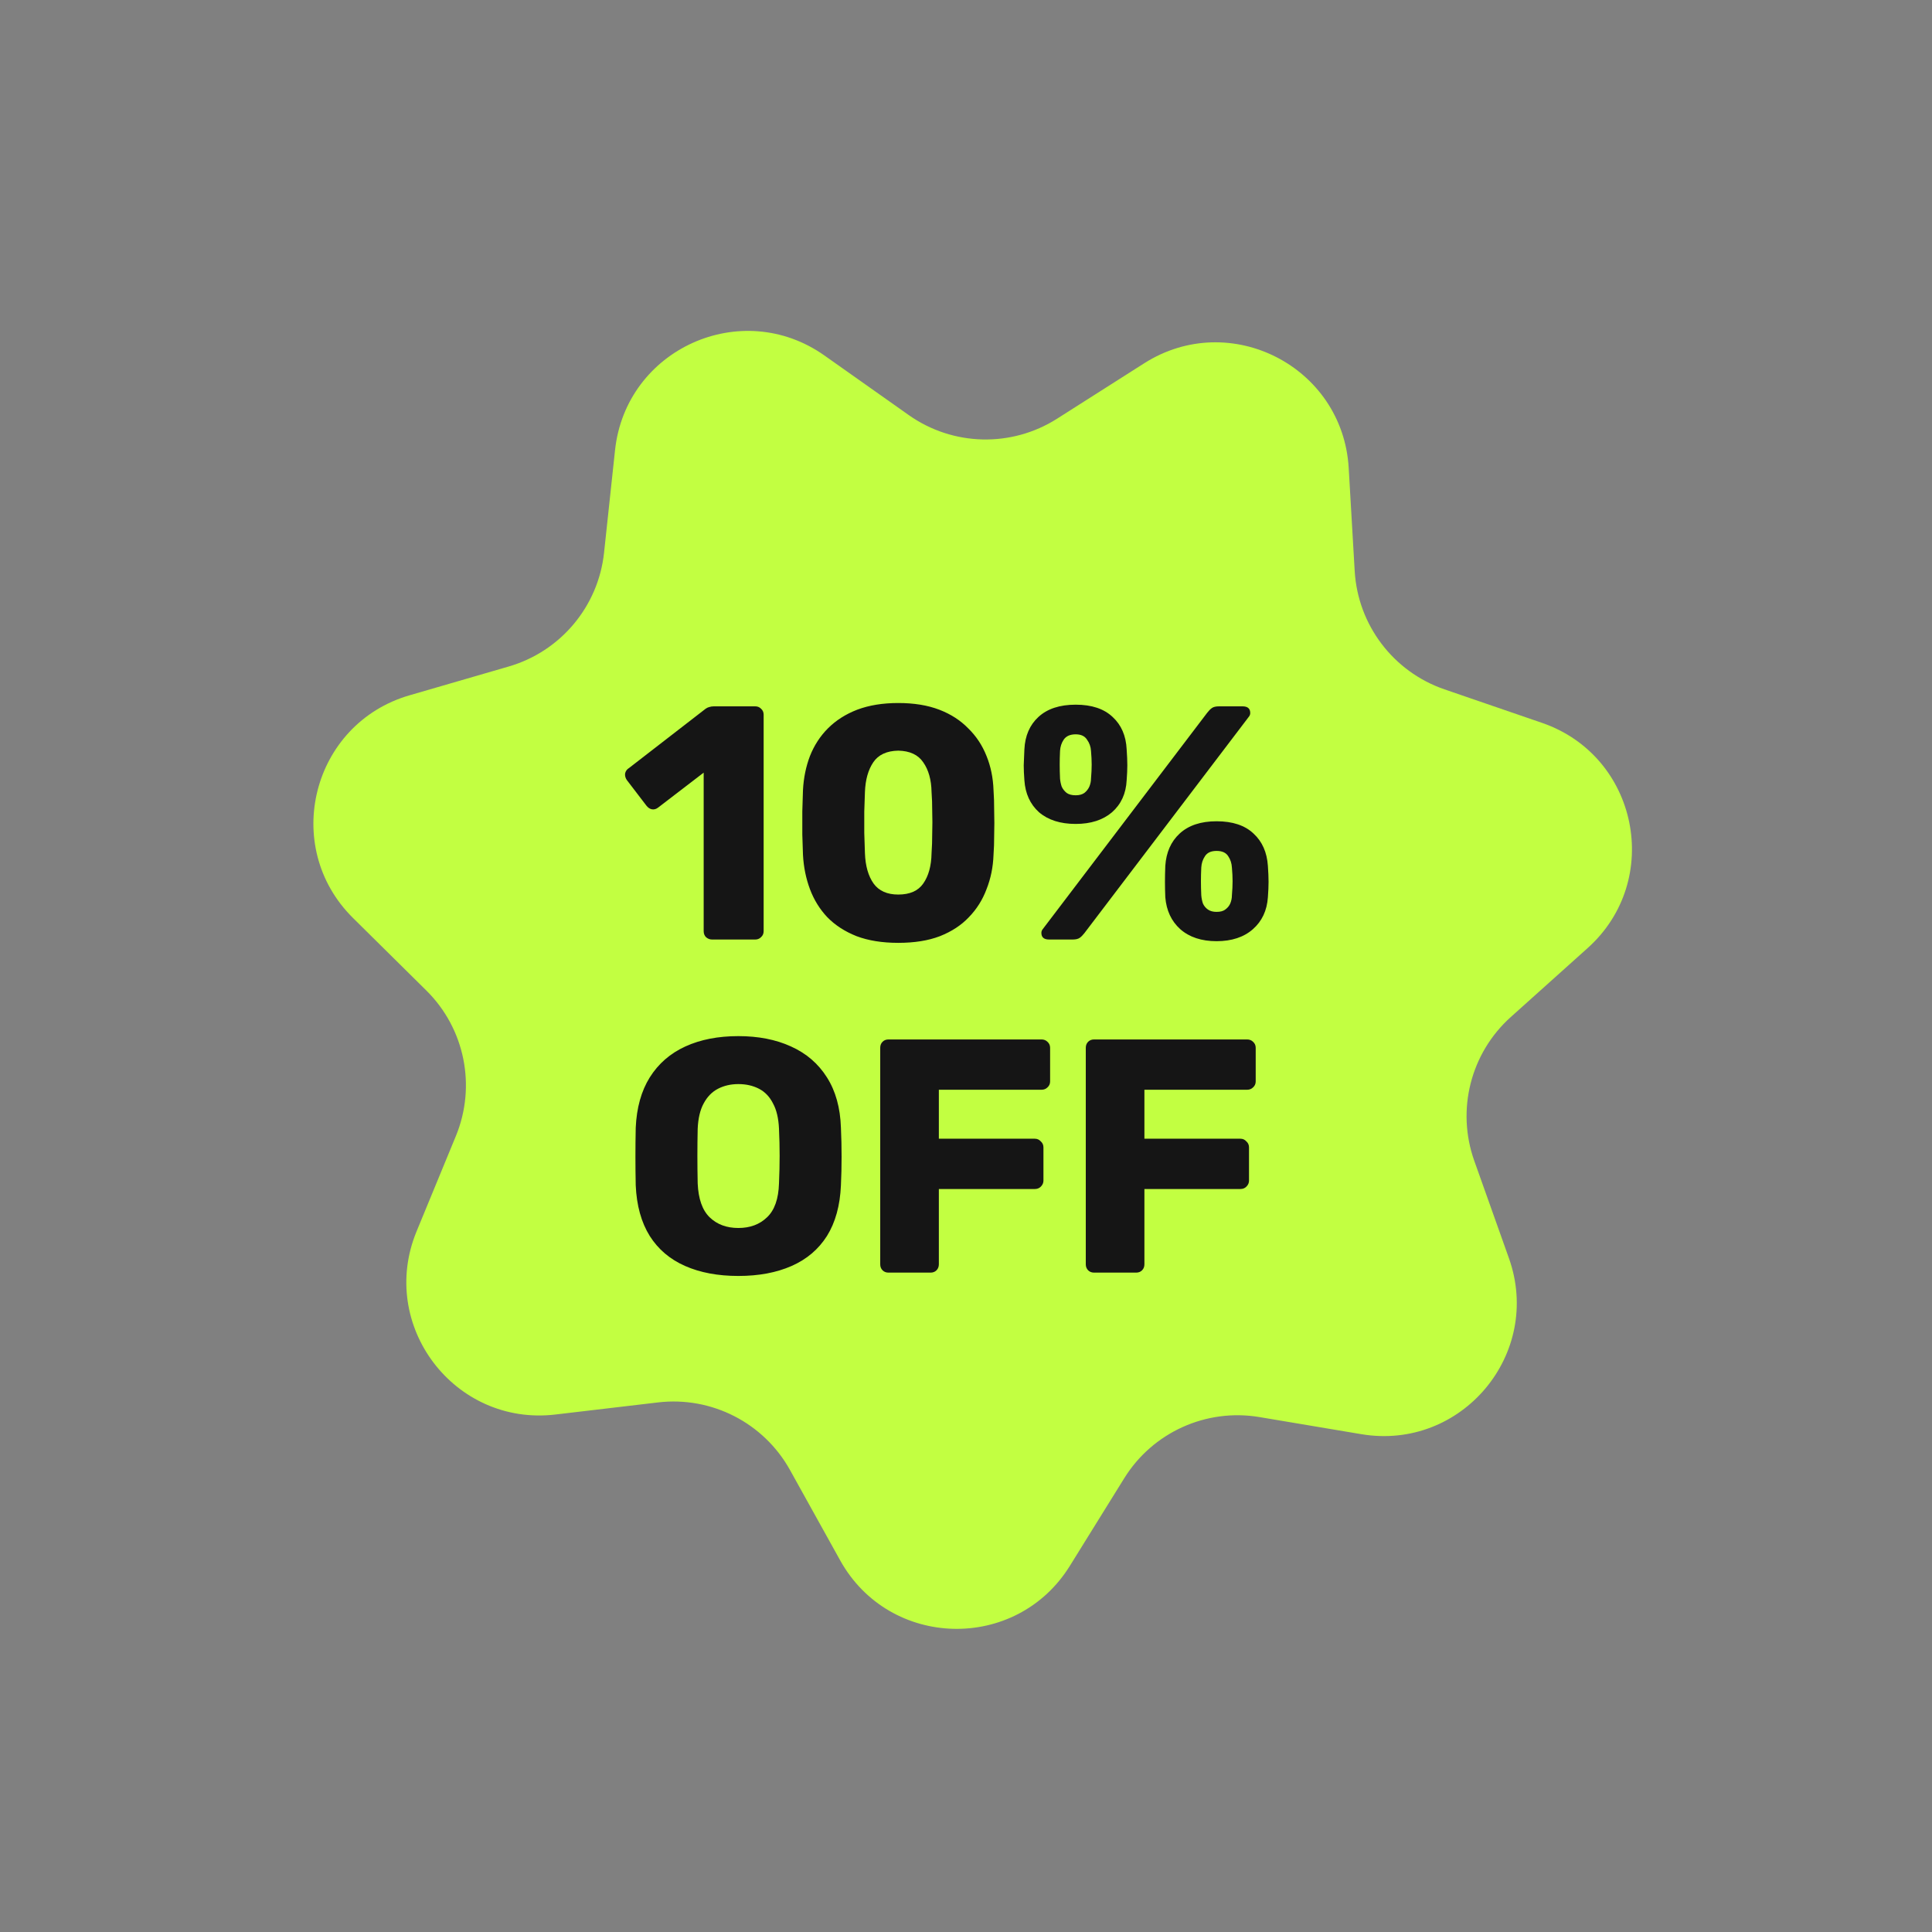
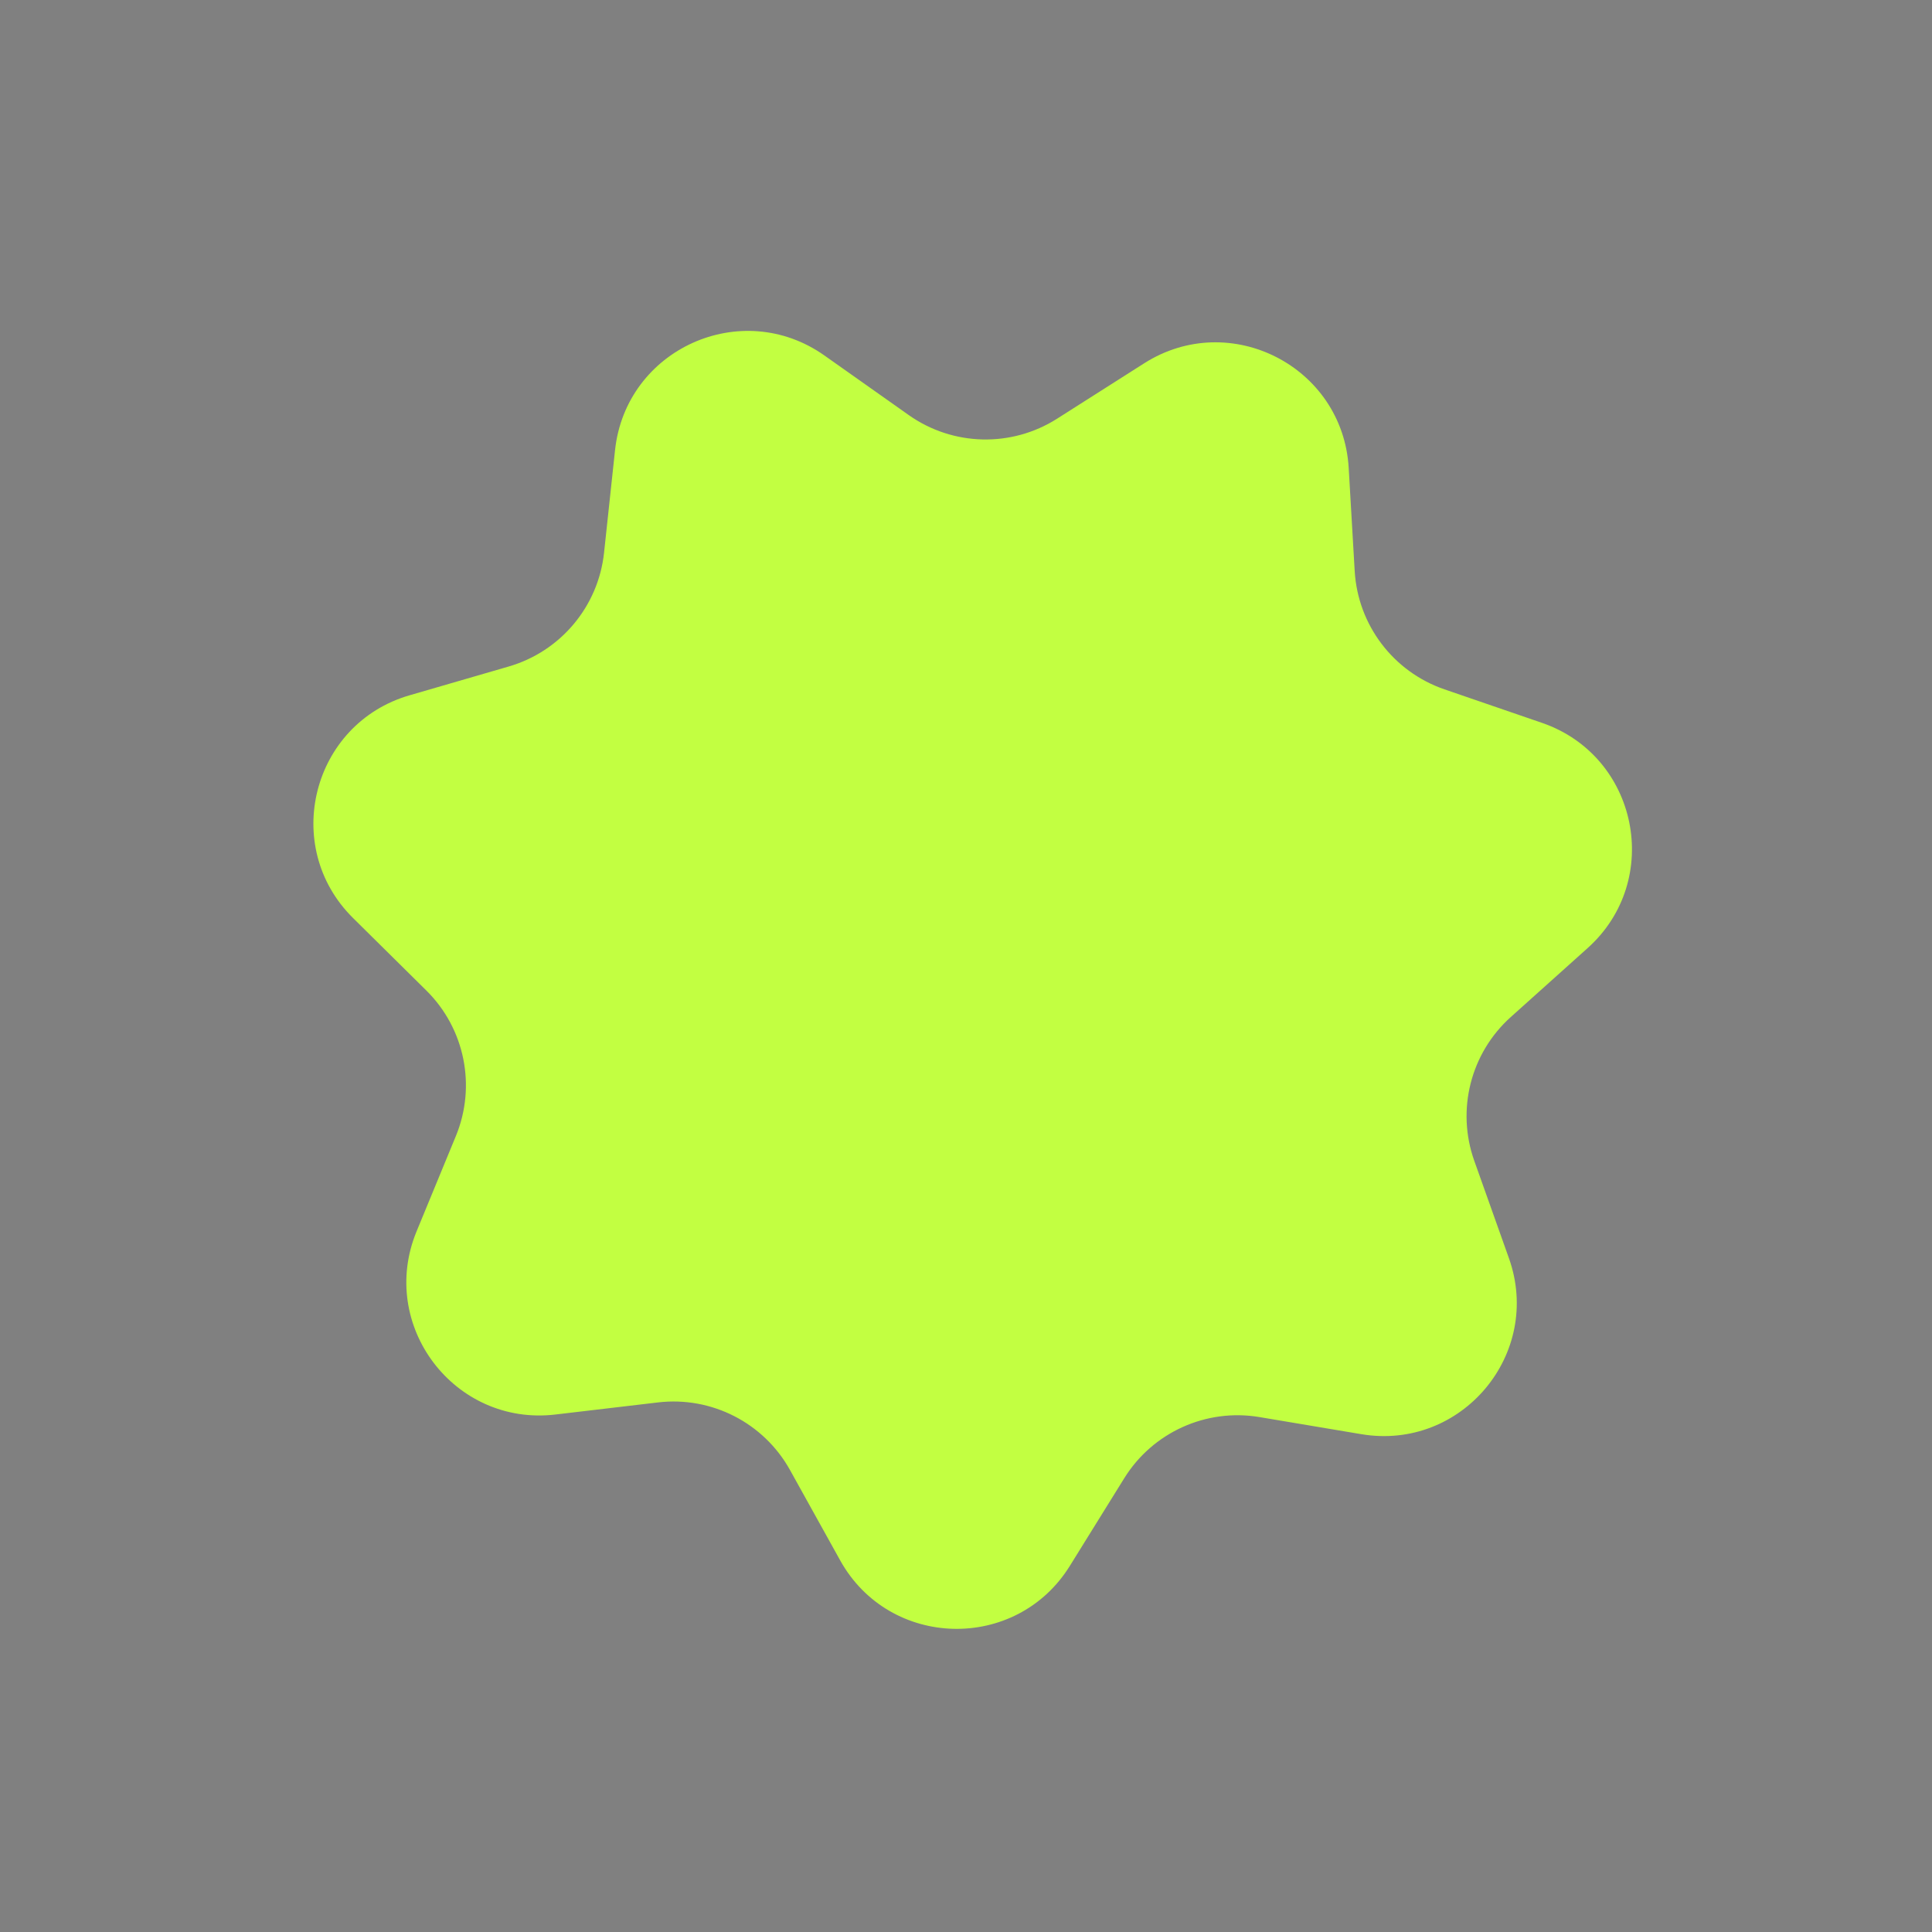
<svg xmlns="http://www.w3.org/2000/svg" width="58" height="58" viewBox="0 0 58 58" fill="none">
  <rect x="0" y="0" width="58" height="58" fill="#808080" stroke="none" />
  <path d="M46.292 21.701C49.178 22.694 49.934 26.423 47.663 28.461L45.356 30.531C44.148 31.614 43.715 33.32 44.259 34.849L45.298 37.769C46.322 40.644 43.878 43.56 40.868 43.055L37.812 42.542C36.211 42.273 34.607 42.998 33.751 44.377L32.117 47.01C30.507 49.602 26.703 49.51 25.221 46.841L23.717 44.132C22.929 42.714 21.362 41.911 19.751 42.102L16.673 42.465C13.642 42.823 11.343 39.791 12.505 36.969L13.686 34.104C14.304 32.604 13.954 30.878 12.8 29.737L10.597 27.558C8.428 25.411 9.365 21.723 12.296 20.873L15.272 20.009C16.83 19.556 17.961 18.207 18.134 16.594L18.464 13.513C18.79 10.478 22.257 8.911 24.75 10.672L27.28 12.46C28.606 13.397 30.366 13.44 31.735 12.569L34.35 10.906C36.925 9.269 40.312 11.003 40.489 14.05L40.669 17.143C40.764 18.763 41.827 20.166 43.362 20.694L46.292 21.701Z" fill="#C2FF41" />
-   <path d="M21.375 28.205C21.309 28.205 21.249 28.182 21.195 28.135C21.149 28.088 21.125 28.028 21.125 27.955V23.195L19.756 24.245C19.695 24.292 19.632 24.308 19.566 24.295C19.506 24.282 19.452 24.245 19.405 24.185L18.816 23.415C18.776 23.355 18.759 23.292 18.765 23.225C18.779 23.152 18.819 23.095 18.886 23.055L21.186 21.275C21.226 21.248 21.262 21.232 21.296 21.225C21.335 21.212 21.379 21.205 21.425 21.205H22.675C22.742 21.205 22.799 21.228 22.846 21.275C22.899 21.322 22.925 21.382 22.925 21.455V27.955C22.925 28.028 22.899 28.088 22.846 28.135C22.799 28.182 22.742 28.205 22.675 28.205H21.375ZM26.966 28.305C26.486 28.305 26.07 28.238 25.716 28.105C25.363 27.965 25.07 27.775 24.836 27.535C24.61 27.295 24.436 27.015 24.316 26.695C24.196 26.375 24.126 26.032 24.106 25.665C24.099 25.485 24.093 25.282 24.086 25.055C24.086 24.822 24.086 24.588 24.086 24.355C24.093 24.115 24.099 23.902 24.106 23.715C24.126 23.348 24.196 23.008 24.316 22.695C24.443 22.375 24.623 22.098 24.856 21.865C25.096 21.625 25.39 21.438 25.736 21.305C26.09 21.172 26.5 21.105 26.966 21.105C27.439 21.105 27.849 21.172 28.196 21.305C28.543 21.438 28.833 21.625 29.066 21.865C29.306 22.098 29.489 22.375 29.616 22.695C29.743 23.008 29.813 23.348 29.826 23.715C29.84 23.902 29.846 24.115 29.846 24.355C29.853 24.588 29.853 24.822 29.846 25.055C29.846 25.282 29.84 25.485 29.826 25.665C29.813 26.032 29.743 26.375 29.616 26.695C29.496 27.015 29.32 27.295 29.086 27.535C28.86 27.775 28.57 27.965 28.216 28.105C27.869 28.238 27.453 28.305 26.966 28.305ZM26.966 26.855C27.313 26.855 27.563 26.745 27.716 26.525C27.876 26.298 27.959 25.995 27.966 25.615C27.98 25.422 27.986 25.218 27.986 25.005C27.993 24.792 27.993 24.578 27.986 24.365C27.986 24.152 27.98 23.955 27.966 23.775C27.959 23.408 27.876 23.112 27.716 22.885C27.563 22.658 27.313 22.542 26.966 22.535C26.619 22.542 26.369 22.658 26.216 22.885C26.063 23.112 25.98 23.408 25.966 23.775C25.959 23.955 25.953 24.152 25.946 24.365C25.946 24.578 25.946 24.792 25.946 25.005C25.953 25.218 25.959 25.422 25.966 25.615C25.98 25.995 26.066 26.298 26.226 26.525C26.386 26.745 26.633 26.855 26.966 26.855ZM31.493 28.205C31.34 28.205 31.263 28.138 31.263 28.005C31.263 27.965 31.276 27.928 31.303 27.895L36.243 21.395C36.29 21.335 36.336 21.288 36.383 21.255C36.43 21.222 36.5 21.205 36.593 21.205H37.303C37.456 21.205 37.533 21.272 37.533 21.405C37.533 21.445 37.52 21.482 37.493 21.515L32.553 28.015C32.506 28.075 32.46 28.122 32.413 28.155C32.366 28.188 32.296 28.205 32.203 28.205H31.493ZM36.523 28.255C36.07 28.255 35.706 28.135 35.433 27.895C35.166 27.655 35.016 27.335 34.983 26.935C34.976 26.762 34.973 26.608 34.973 26.475C34.973 26.342 34.976 26.182 34.983 25.995C35.01 25.588 35.153 25.265 35.413 25.025C35.68 24.778 36.05 24.655 36.523 24.655C37.003 24.655 37.373 24.778 37.633 25.025C37.893 25.265 38.036 25.588 38.063 25.995C38.076 26.182 38.083 26.342 38.083 26.475C38.083 26.608 38.076 26.762 38.063 26.935C38.036 27.335 37.886 27.655 37.613 27.895C37.34 28.135 36.976 28.255 36.523 28.255ZM36.523 27.375C36.636 27.375 36.723 27.352 36.783 27.305C36.85 27.258 36.9 27.198 36.933 27.125C36.966 27.045 36.983 26.962 36.983 26.875C36.996 26.722 37.003 26.582 37.003 26.455C37.003 26.328 36.996 26.192 36.983 26.045C36.976 25.918 36.94 25.805 36.873 25.705C36.806 25.598 36.69 25.545 36.523 25.545C36.356 25.545 36.24 25.598 36.173 25.705C36.106 25.805 36.07 25.918 36.063 26.045C36.056 26.192 36.053 26.328 36.053 26.455C36.053 26.582 36.056 26.722 36.063 26.875C36.07 26.962 36.086 27.045 36.113 27.125C36.146 27.198 36.196 27.258 36.263 27.305C36.33 27.352 36.416 27.375 36.523 27.375ZM32.293 24.735C31.833 24.735 31.466 24.618 31.193 24.385C30.926 24.145 30.78 23.825 30.753 23.425C30.74 23.252 30.733 23.102 30.733 22.975C30.74 22.842 30.746 22.682 30.753 22.495C30.773 22.088 30.913 21.765 31.173 21.525C31.44 21.278 31.813 21.155 32.293 21.155C32.773 21.155 33.143 21.278 33.403 21.525C33.663 21.765 33.803 22.088 33.823 22.495C33.836 22.682 33.843 22.842 33.843 22.975C33.843 23.102 33.836 23.252 33.823 23.425C33.803 23.825 33.656 24.145 33.383 24.385C33.11 24.618 32.746 24.735 32.293 24.735ZM32.293 23.875C32.4 23.875 32.486 23.852 32.553 23.805C32.62 23.752 32.67 23.688 32.703 23.615C32.736 23.535 32.753 23.455 32.753 23.375C32.766 23.222 32.773 23.082 32.773 22.955C32.773 22.828 32.766 22.692 32.753 22.545C32.746 22.418 32.706 22.305 32.633 22.205C32.566 22.098 32.453 22.045 32.293 22.045C32.126 22.045 32.006 22.098 31.933 22.205C31.866 22.305 31.83 22.418 31.823 22.545C31.816 22.692 31.813 22.828 31.813 22.955C31.813 23.082 31.816 23.222 31.823 23.375C31.83 23.455 31.846 23.535 31.873 23.615C31.906 23.688 31.956 23.752 32.023 23.805C32.09 23.852 32.18 23.875 32.293 23.875ZM22.166 38.305C21.552 38.305 21.019 38.205 20.566 38.005C20.112 37.805 19.759 37.505 19.506 37.105C19.252 36.698 19.112 36.192 19.085 35.585C19.079 35.298 19.076 35.012 19.076 34.725C19.076 34.438 19.079 34.148 19.085 33.855C19.112 33.255 19.252 32.752 19.506 32.345C19.765 31.932 20.122 31.622 20.576 31.415C21.029 31.208 21.559 31.105 22.166 31.105C22.765 31.105 23.292 31.208 23.745 31.415C24.206 31.622 24.566 31.932 24.826 32.345C25.085 32.752 25.226 33.255 25.245 33.855C25.259 34.148 25.265 34.438 25.265 34.725C25.265 35.012 25.259 35.298 25.245 35.585C25.219 36.192 25.079 36.698 24.826 37.105C24.572 37.505 24.219 37.805 23.765 38.005C23.312 38.205 22.779 38.305 22.166 38.305ZM22.166 36.865C22.519 36.865 22.805 36.758 23.026 36.545C23.252 36.332 23.372 35.992 23.386 35.525C23.399 35.232 23.405 34.955 23.405 34.695C23.405 34.435 23.399 34.165 23.386 33.885C23.372 33.572 23.312 33.318 23.206 33.125C23.105 32.925 22.965 32.778 22.785 32.685C22.605 32.592 22.399 32.545 22.166 32.545C21.939 32.545 21.735 32.592 21.555 32.685C21.375 32.778 21.232 32.925 21.125 33.125C21.019 33.318 20.959 33.572 20.945 33.885C20.939 34.165 20.936 34.435 20.936 34.695C20.936 34.955 20.939 35.232 20.945 35.525C20.965 35.992 21.085 36.332 21.305 36.545C21.526 36.758 21.812 36.865 22.166 36.865ZM26.675 38.205C26.601 38.205 26.541 38.182 26.495 38.135C26.448 38.088 26.425 38.028 26.425 37.955V31.455C26.425 31.382 26.448 31.322 26.495 31.275C26.541 31.228 26.601 31.205 26.675 31.205H31.265C31.338 31.205 31.398 31.228 31.445 31.275C31.498 31.322 31.525 31.382 31.525 31.455V32.465C31.525 32.538 31.498 32.598 31.445 32.645C31.398 32.692 31.338 32.715 31.265 32.715H28.185V34.185H31.065C31.138 34.185 31.198 34.212 31.245 34.265C31.298 34.312 31.325 34.372 31.325 34.445V35.445C31.325 35.512 31.298 35.572 31.245 35.625C31.198 35.672 31.138 35.695 31.065 35.695H28.185V37.955C28.185 38.028 28.161 38.088 28.115 38.135C28.068 38.182 28.008 38.205 27.935 38.205H26.675ZM32.846 38.205C32.773 38.205 32.713 38.182 32.666 38.135C32.62 38.088 32.596 38.028 32.596 37.955V31.455C32.596 31.382 32.62 31.322 32.666 31.275C32.713 31.228 32.773 31.205 32.846 31.205H37.437C37.51 31.205 37.57 31.228 37.617 31.275C37.67 31.322 37.697 31.382 37.697 31.455V32.465C37.697 32.538 37.67 32.598 37.617 32.645C37.57 32.692 37.51 32.715 37.437 32.715H34.356V34.185H37.236C37.31 34.185 37.37 34.212 37.416 34.265C37.47 34.312 37.496 34.372 37.496 34.445V35.445C37.496 35.512 37.47 35.572 37.416 35.625C37.37 35.672 37.31 35.695 37.236 35.695H34.356V37.955C34.356 38.028 34.333 38.088 34.286 38.135C34.24 38.182 34.18 38.205 34.106 38.205H32.846Z" fill="#151515" />
</svg>